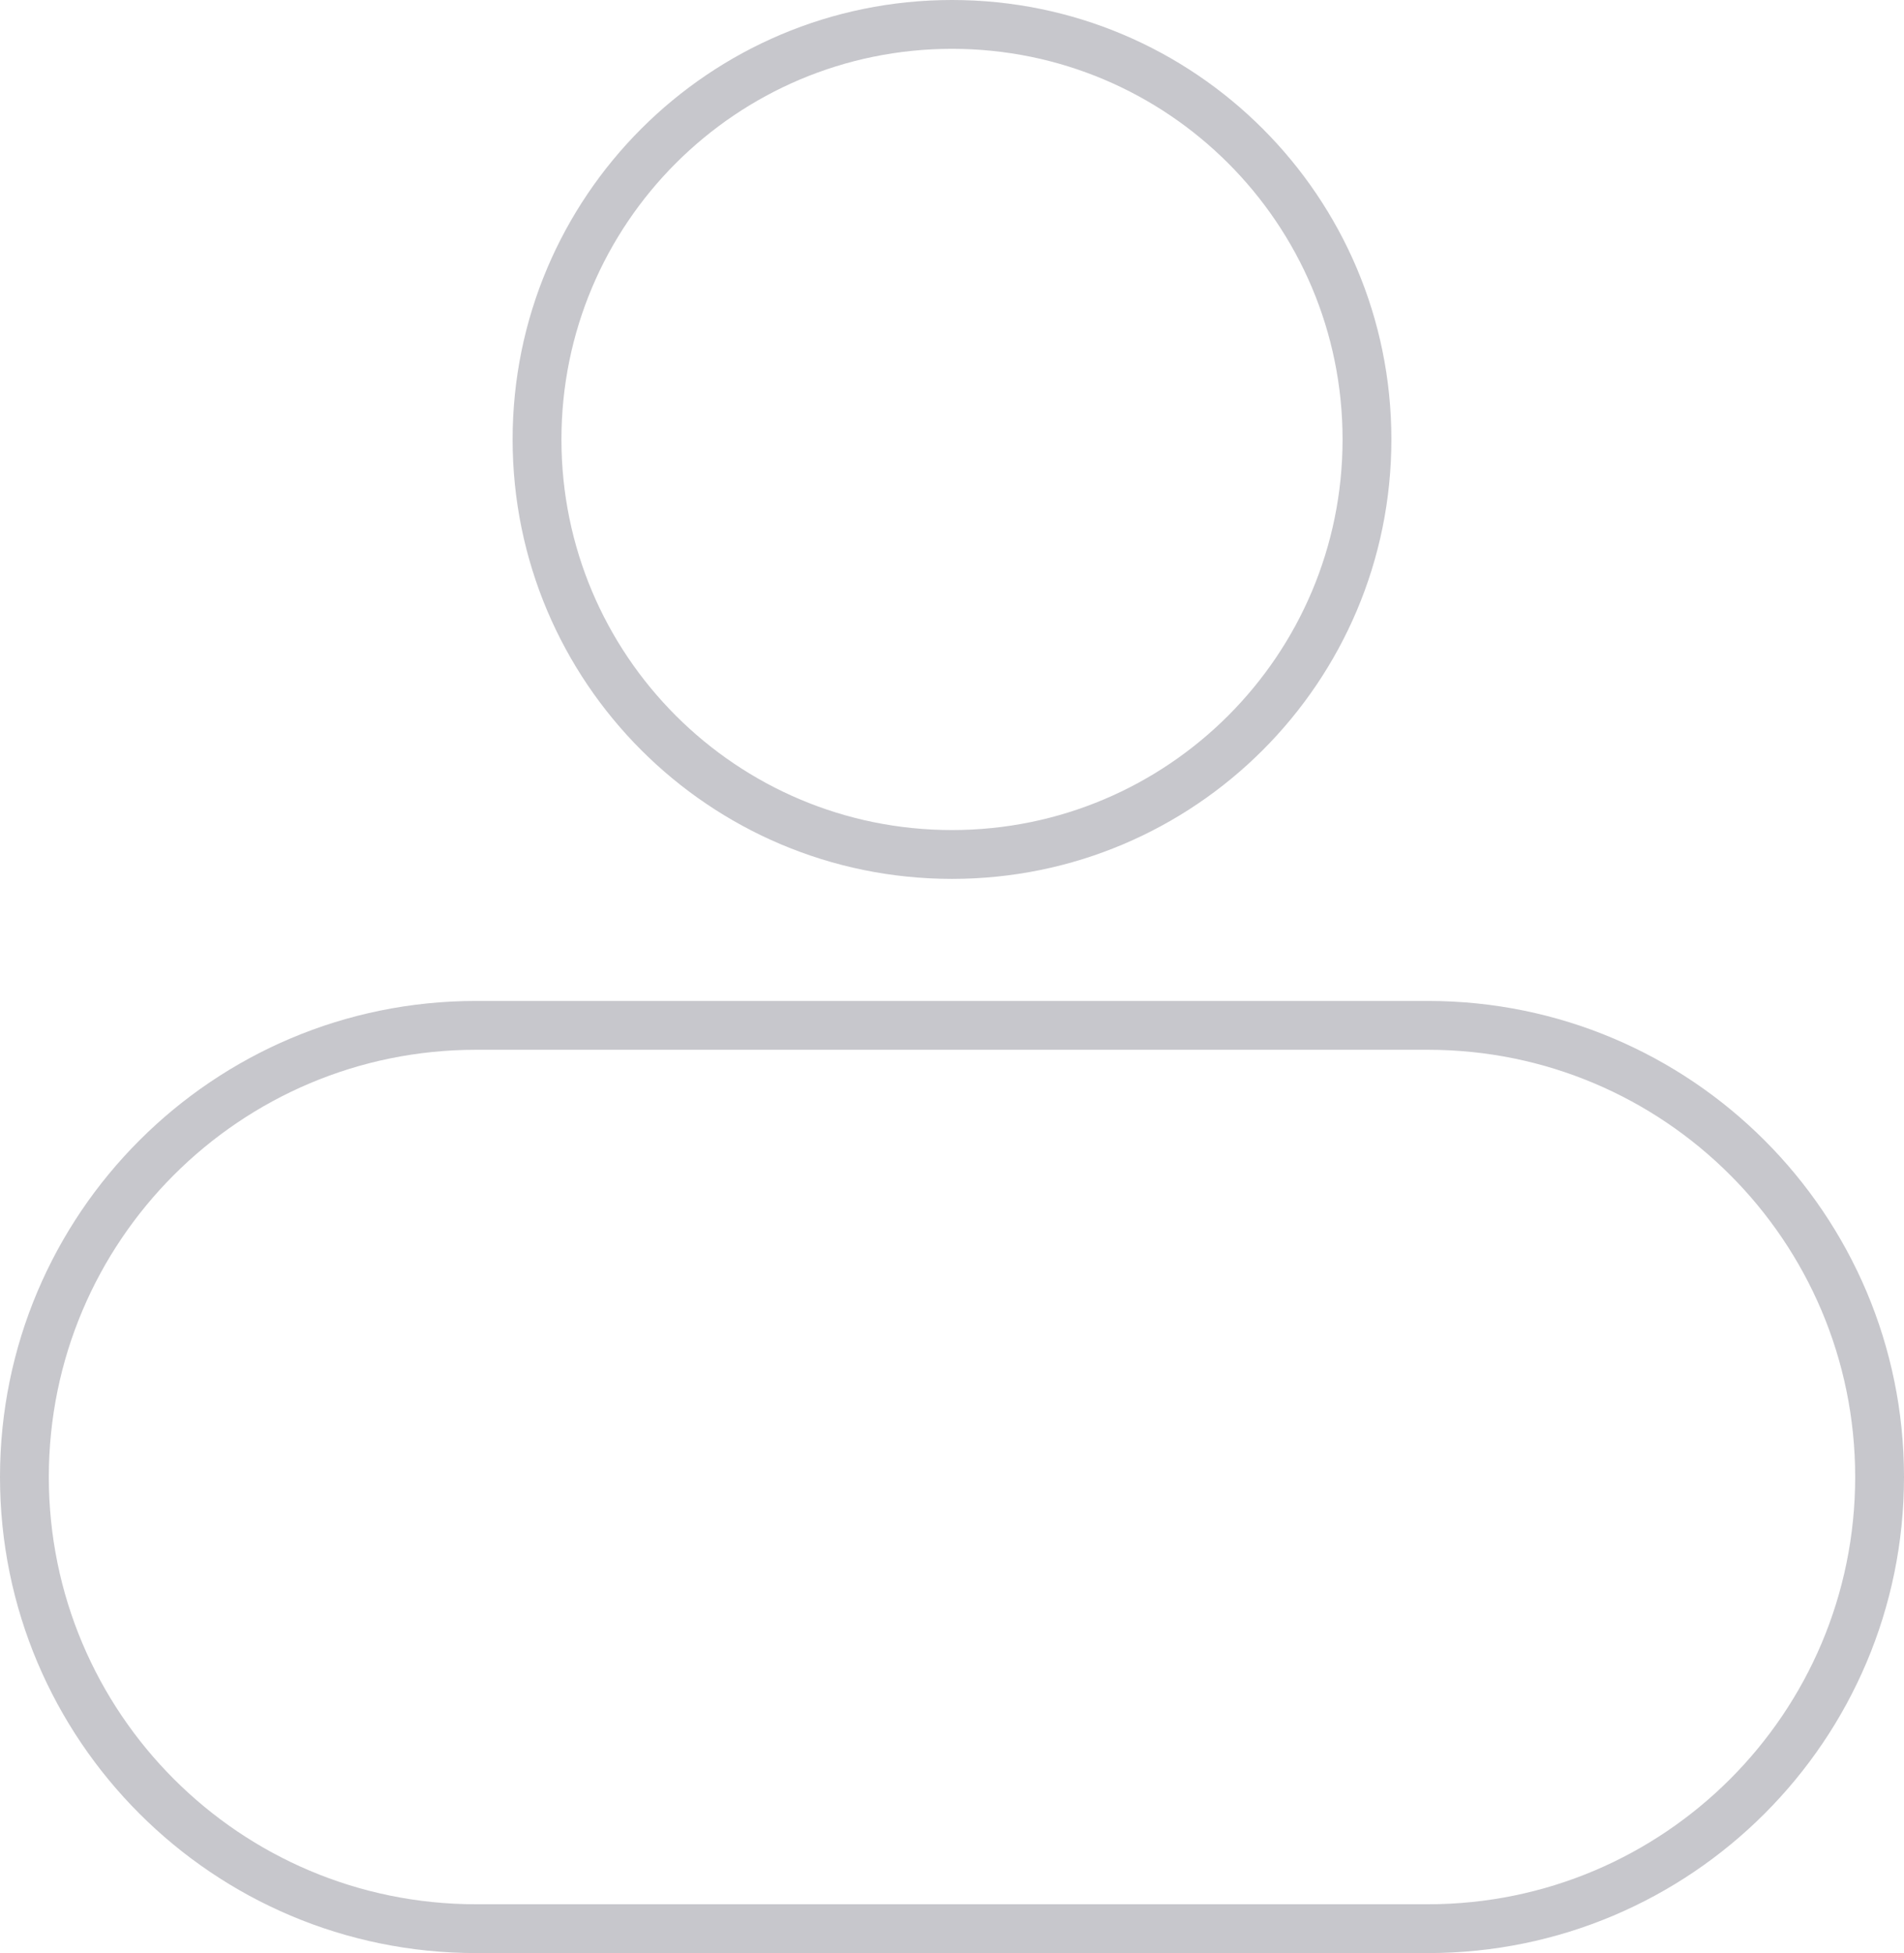
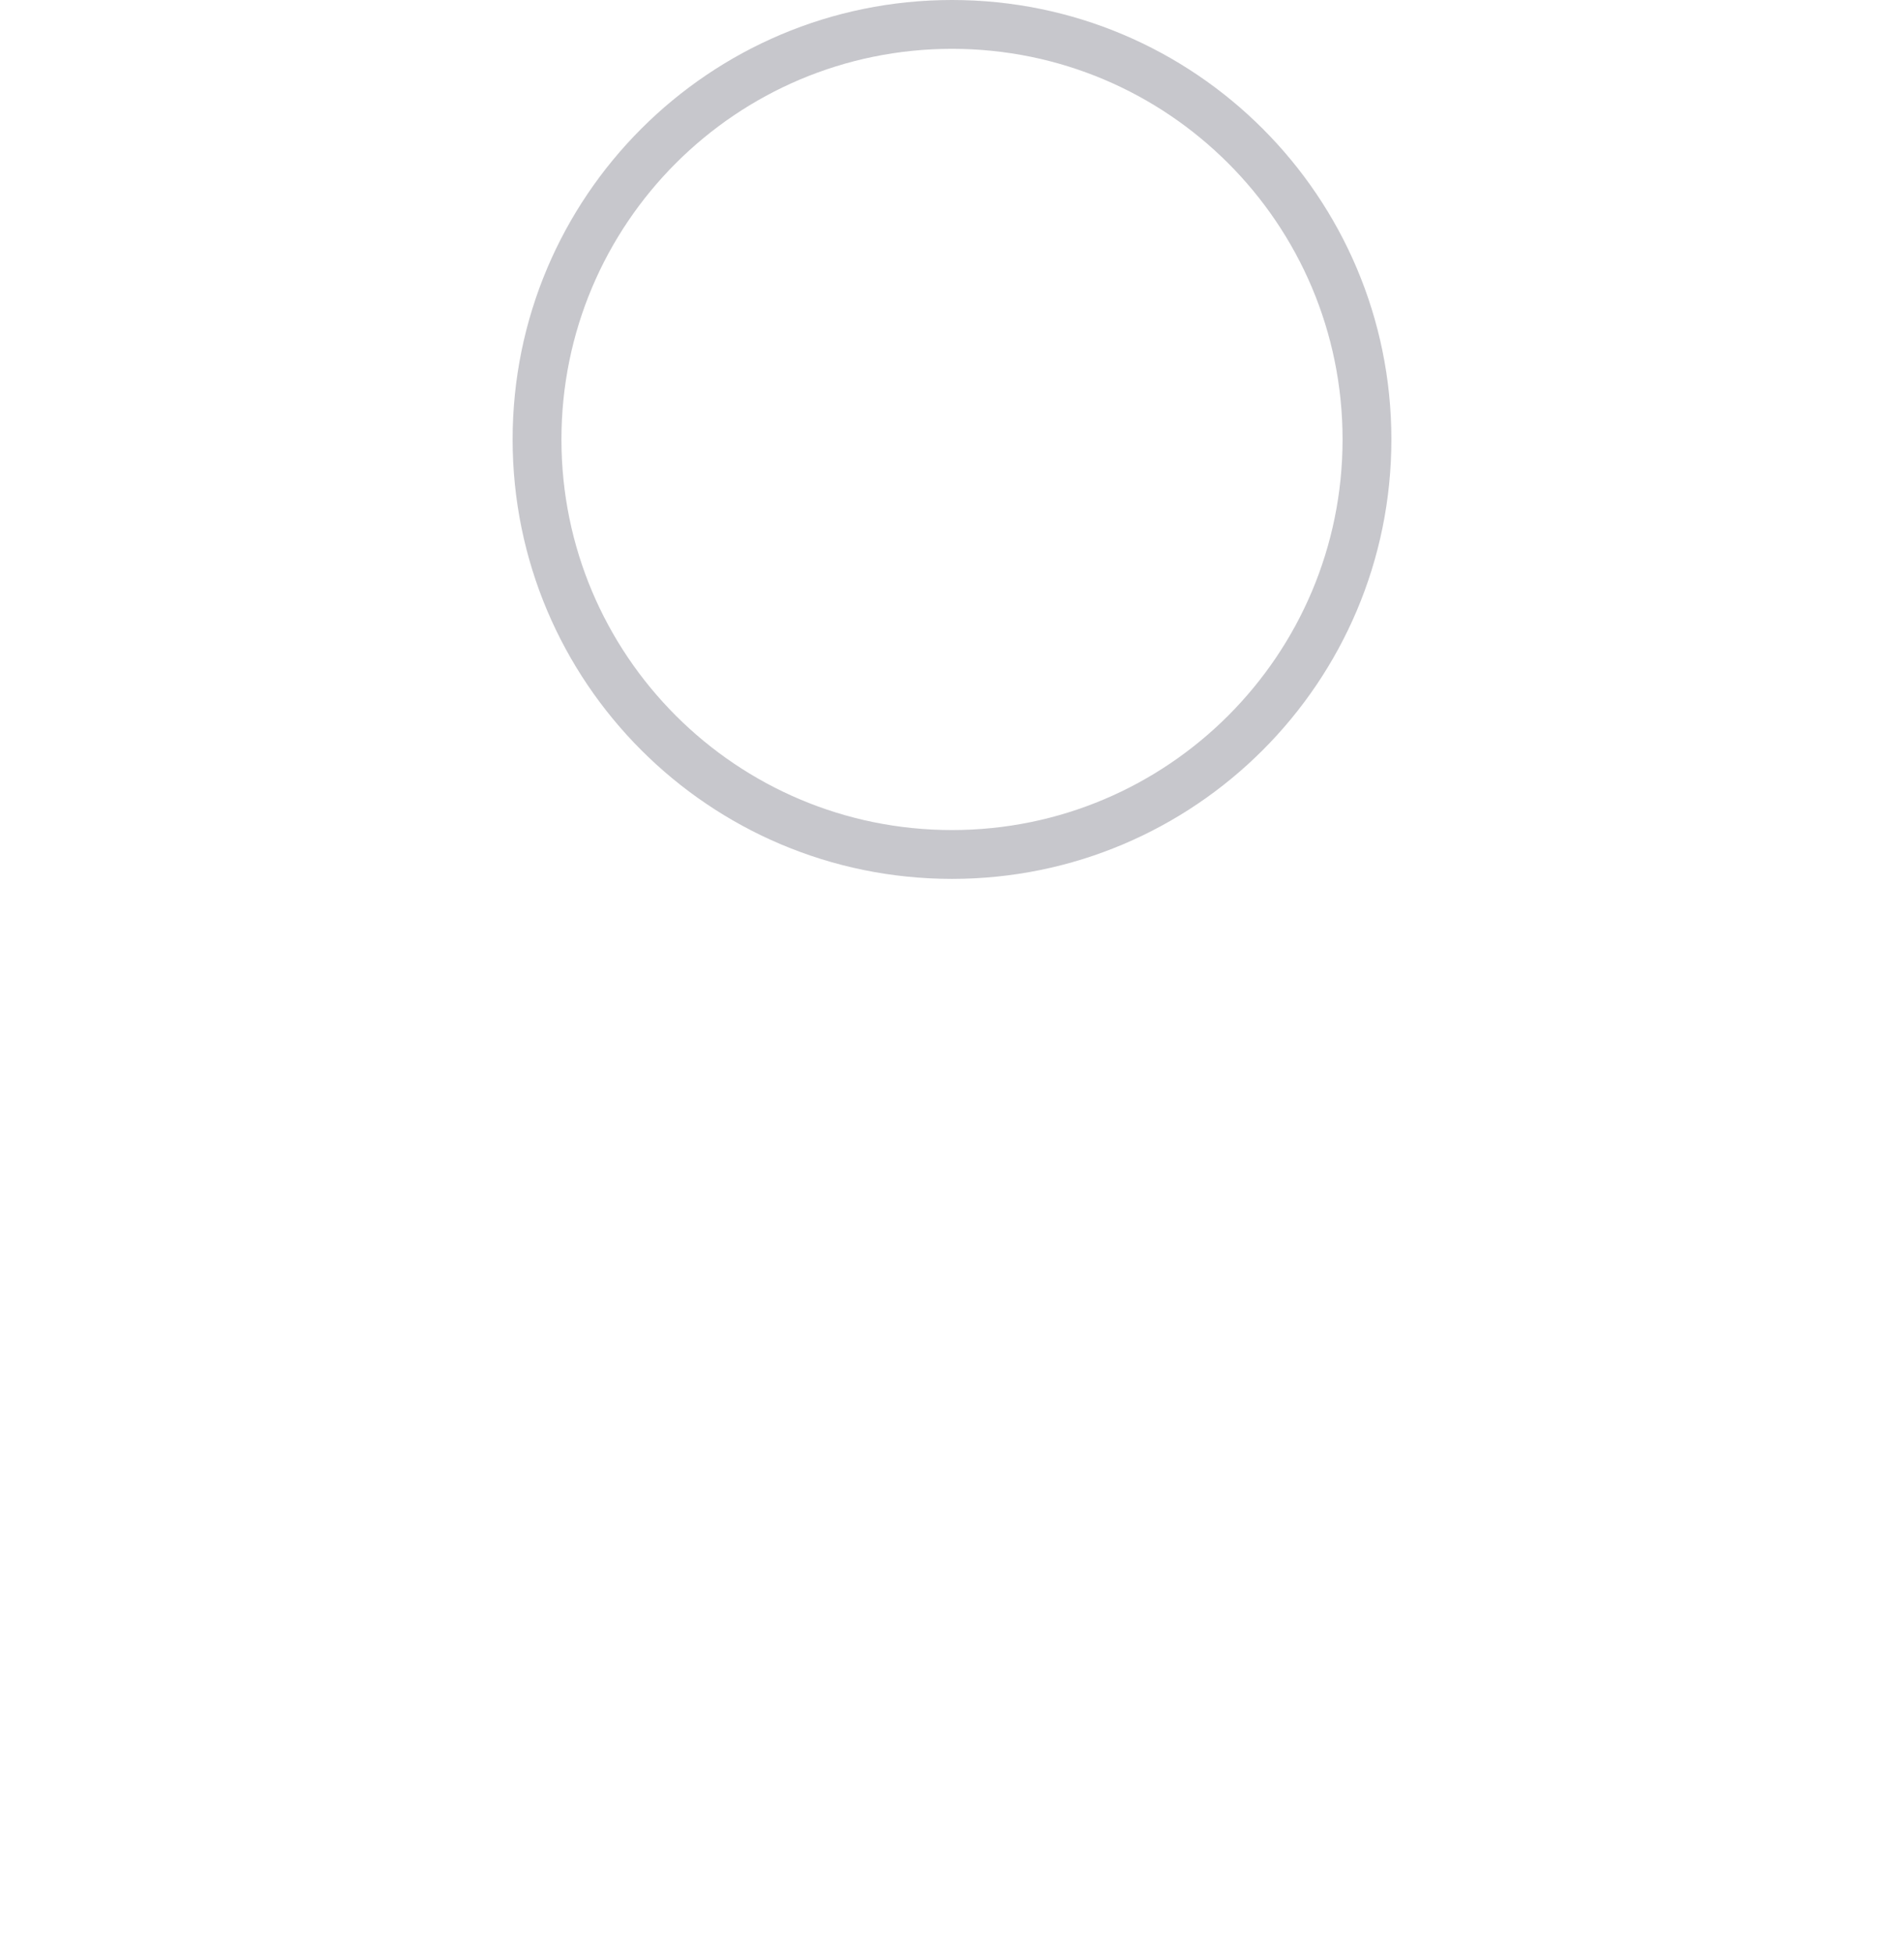
<svg xmlns="http://www.w3.org/2000/svg" width="78" height="80" viewBox="0 0 78 80" fill="none">
-   <path fill-rule="evenodd" clip-rule="evenodd" d="M39 34C47.837 34 55 26.837 55 18C55 9.163 47.837 2 39 2C30.163 2 23 9.163 23 18C23 26.837 30.163 34 39 34ZM39 36C48.941 36 57 27.941 57 18C57 8.059 48.941 0 39 0C29.059 0 21 8.059 21 18C21 27.941 29.059 36 39 36Z" fill="#C7C7CC" />
-   <path fill-rule="evenodd" clip-rule="evenodd" d="M58.5 43H19.5C9.835 43 2 50.835 2 60.5C2 70.165 9.835 78 19.5 78H58.5C68.165 78 76 70.165 76 60.5C76 50.835 68.165 43 58.5 43ZM19.5 41C8.73 41 0 49.73 0 60.5C0 71.27 8.73 80 19.5 80H58.5C69.27 80 78 71.27 78 60.5C78 49.73 69.27 41 58.5 41H19.5Z" fill="#C7C7CC" />
+   <path fill-rule="evenodd" clip-rule="evenodd" d="M39 34C47.837 34 55 26.837 55 18C55 9.163 47.837 2 39 2C30.163 2 23 9.163 23 18C23 26.837 30.163 34 39 34ZM39 36C48.941 36 57 27.941 57 18C57 8.059 48.941 0 39 0C29.059 0 21 8.059 21 18C21 27.941 29.059 36 39 36" fill="#C7C7CC" />
</svg>